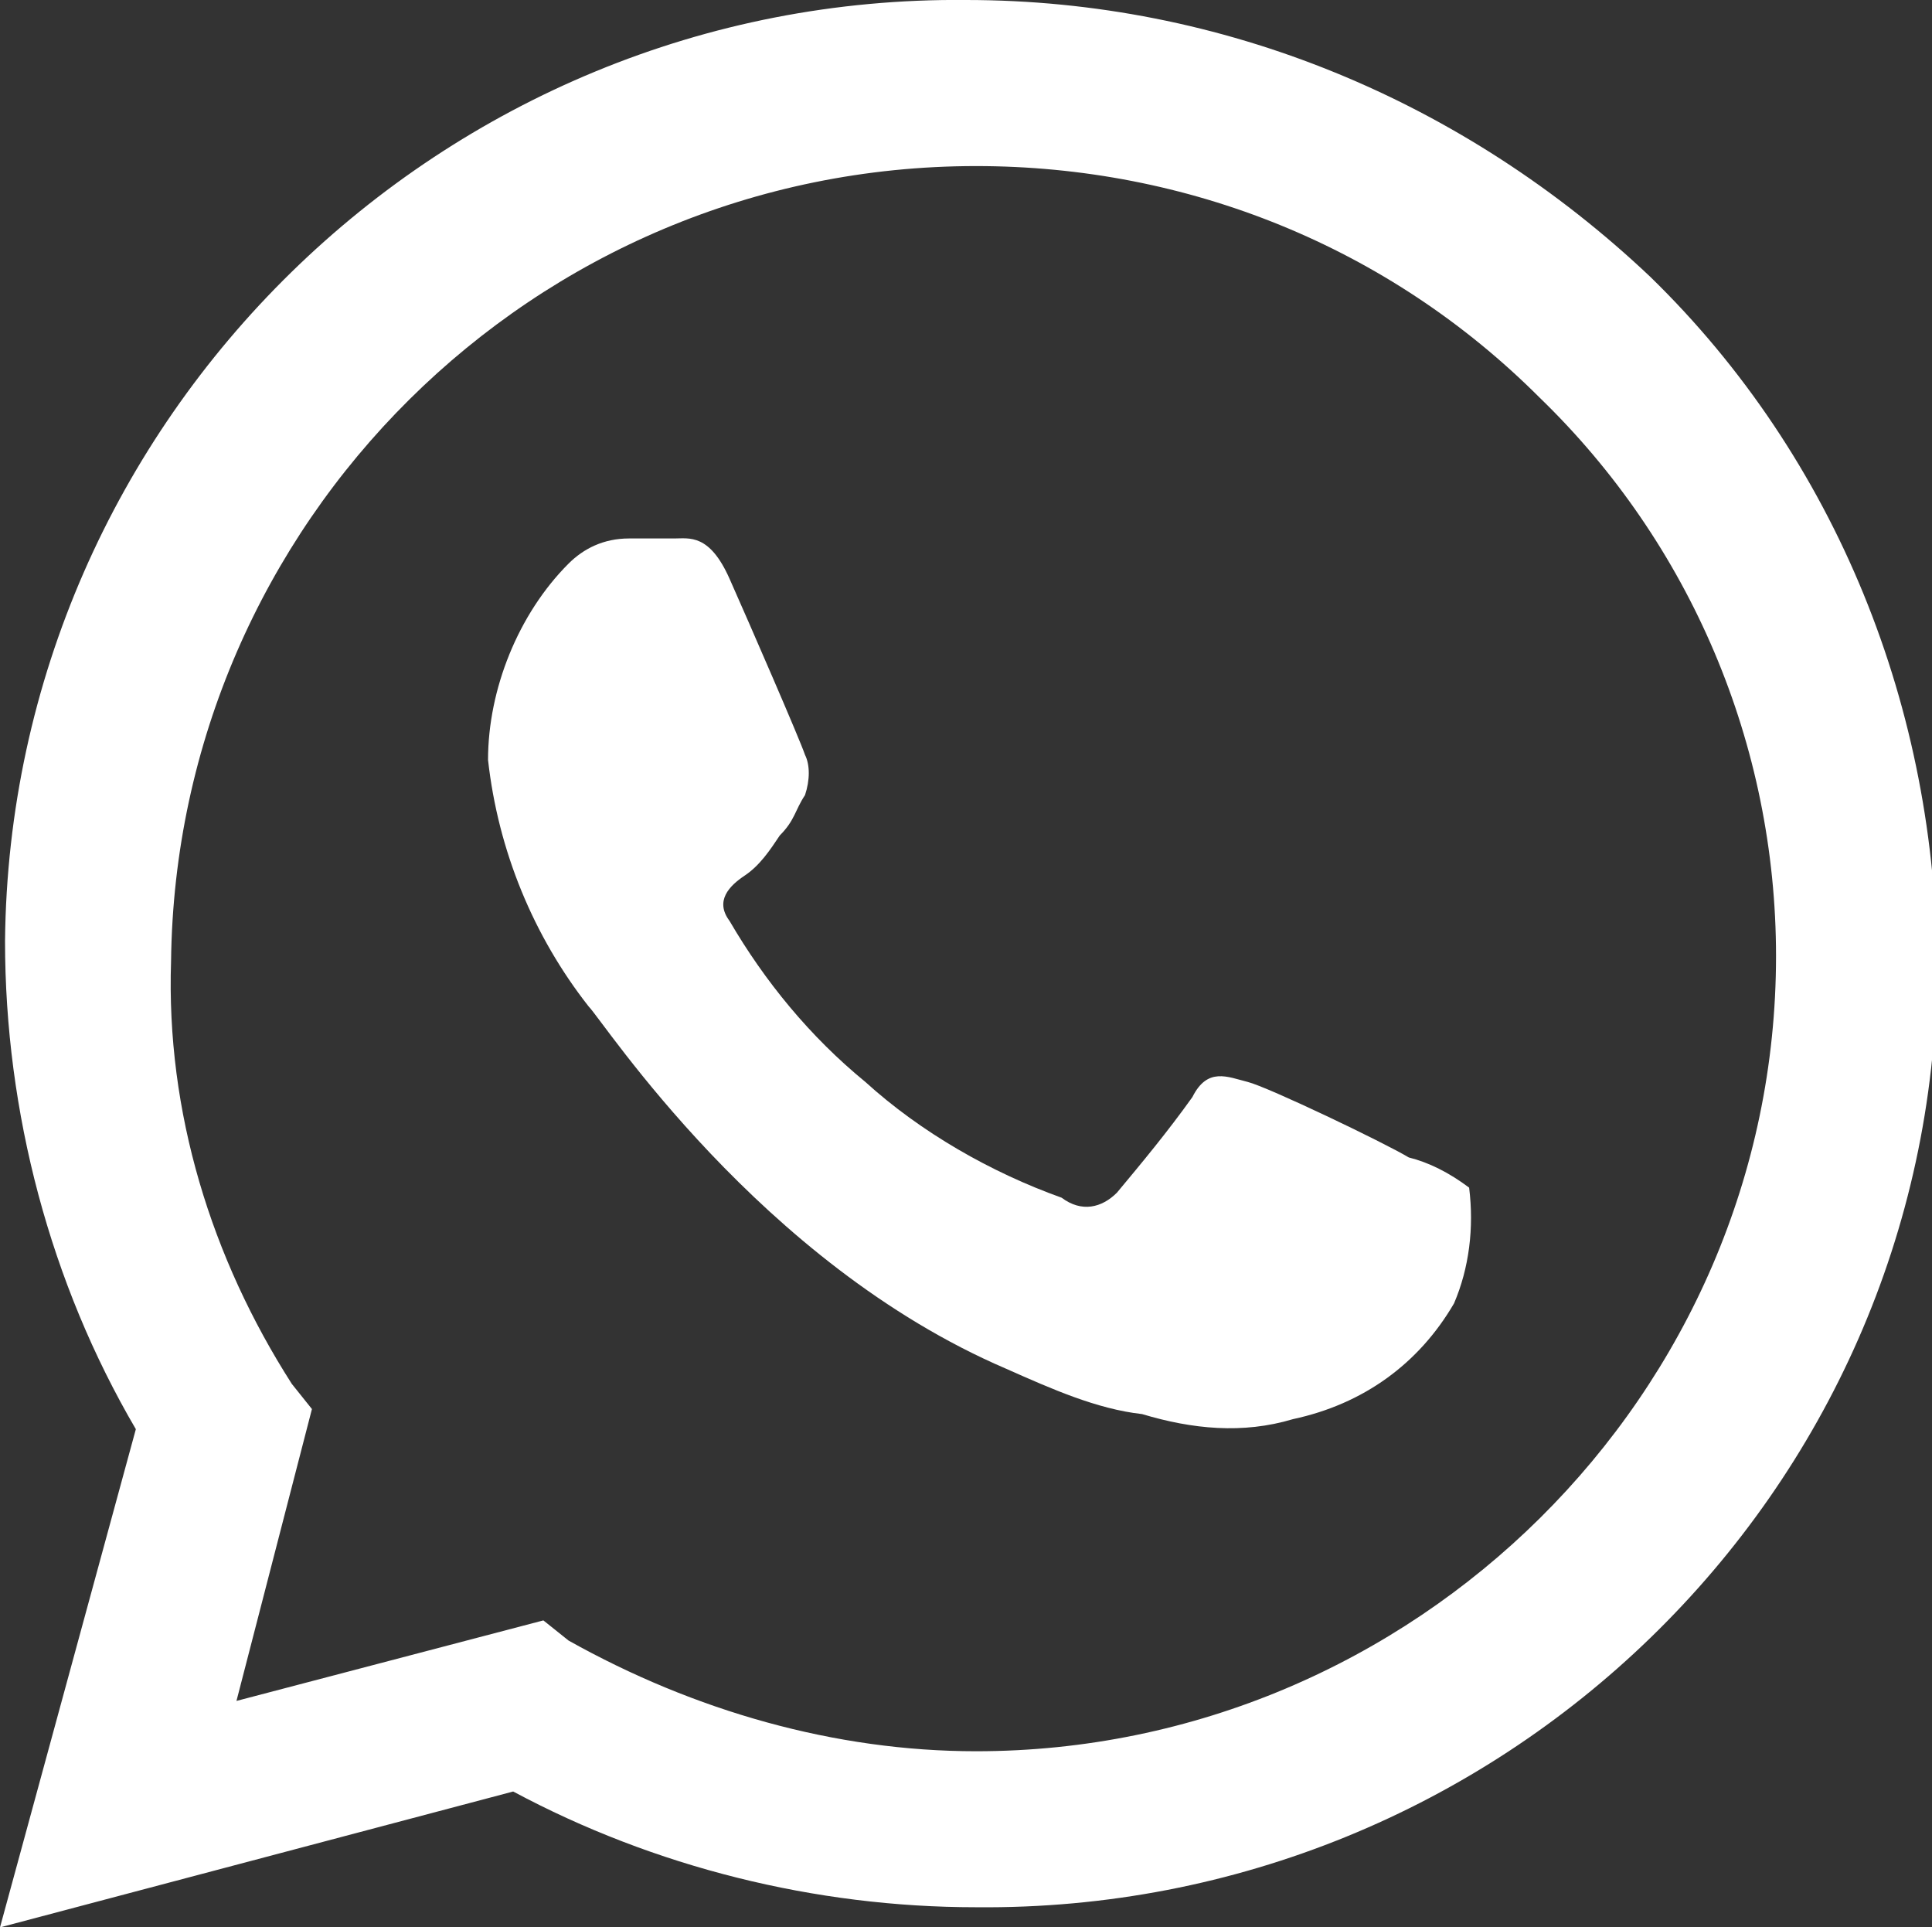
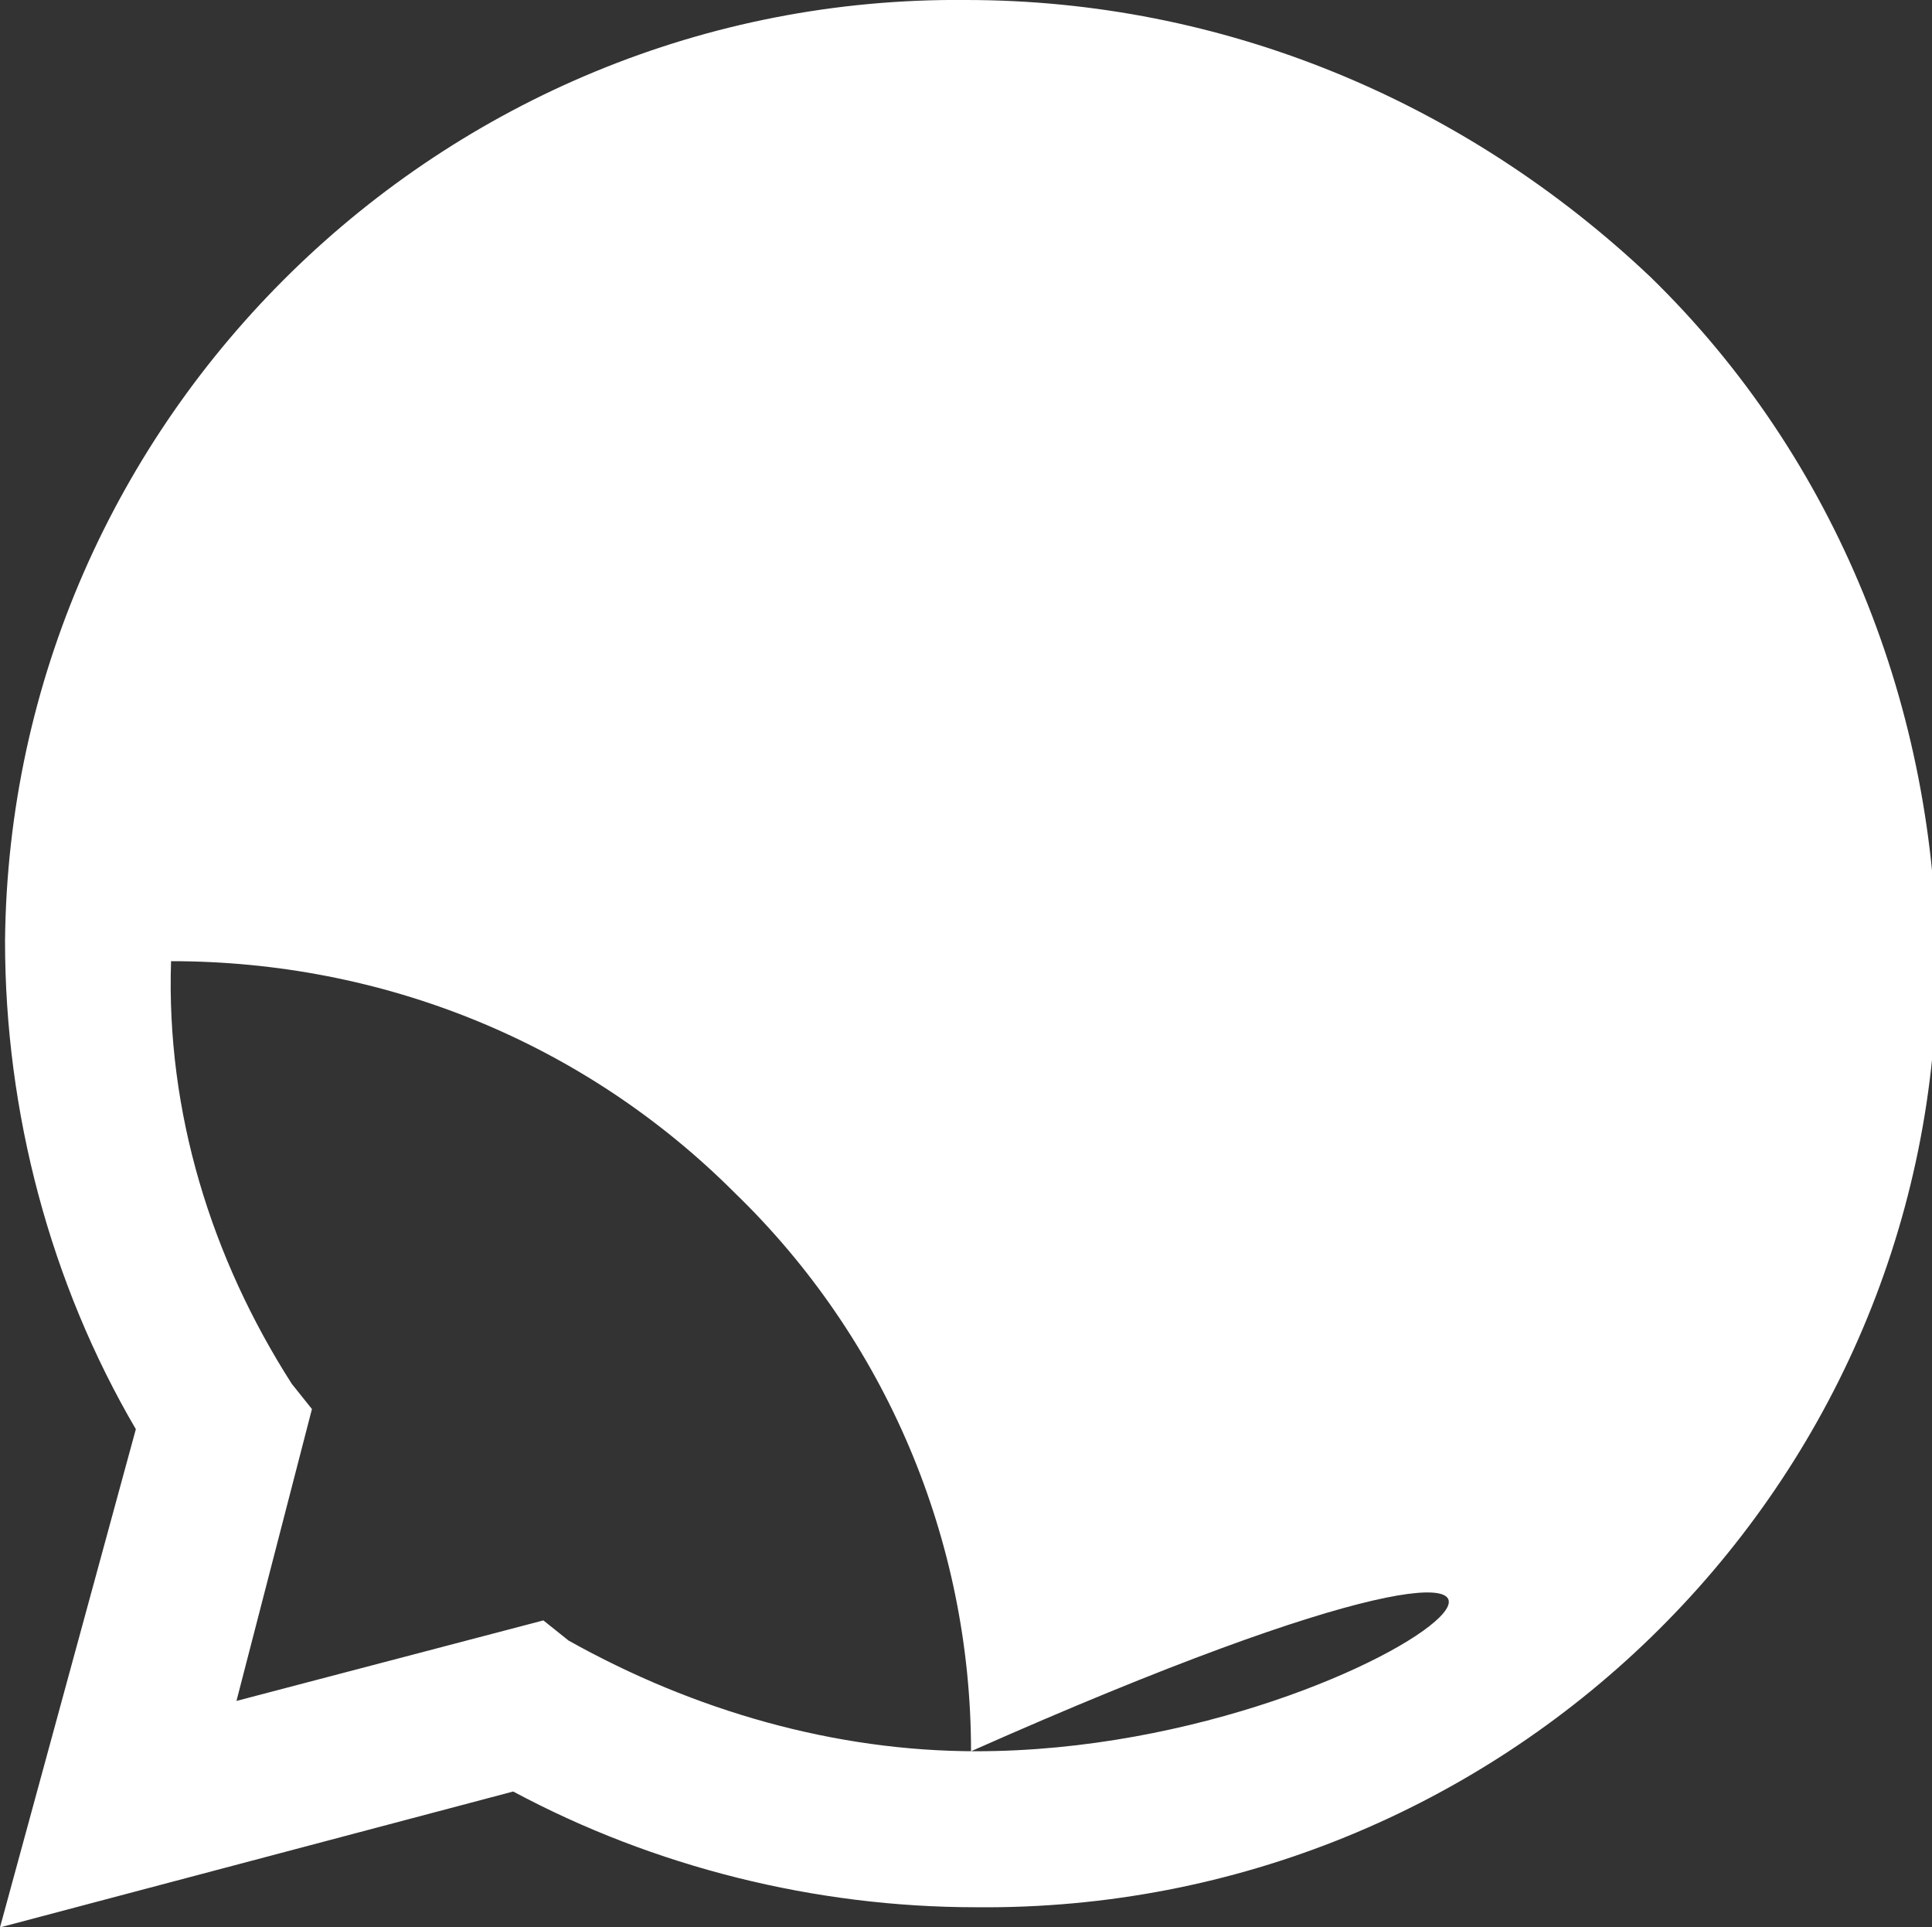
<svg xmlns="http://www.w3.org/2000/svg" version="1.1" id="whatsapp" x="0px" y="0px" viewBox="0 0 38.4 38.3" style="enable-background:new 0 0 38.4 38.3;" xml:space="preserve">
  <rect x="0" y="0" width="38.4" height="38.3" fill="#333333" stroke="none" />
  <style type="text/css">
	.st0{fill-rule:evenodd;clip-rule:evenodd;fill:#FFFFFF;}
</style>
  <g id="Grupo_25" transform="translate(0 0)">
-     <path id="Trazado_19" class="st0" d="M32.8,5.5C29.1,2,24.3,0,19.2,0C8.8-0.1,0.2,8.3,0.1,18.7c0,3.4,0.9,6.8,2.6,9.7L0,38.3   l10.2-2.7c2.8,1.5,6,2.3,9.2,2.3l0,0c10.4,0.1,19-8.2,19.1-18.6C38.5,14.1,36.5,9.1,32.8,5.5 M19.4,34.8L19.4,34.8   c-2.8,0-5.6-0.8-8.1-2.2l-0.5-0.4l-6.1,1.6L6.2,28l-0.4-0.5c-1.6-2.5-2.5-5.4-2.4-8.4c0.1-8.7,7.2-15.8,16-15.8   c4.2,0,8.2,1.6,11.2,4.6c3,2.9,4.7,6.9,4.7,11.1C35.3,27.7,28.1,34.8,19.4,34.8" />
-     <path id="Trazado_20" class="st0" d="M28,23c-0.5-0.3-2.8-1.4-3.2-1.5s-0.8-0.3-1.1,0.3c-0.5,0.7-1,1.3-1.5,1.9   c-0.3,0.3-0.7,0.4-1.1,0.1c-1.4-0.5-2.8-1.3-3.9-2.3c-1.1-0.9-2-2-2.7-3.2c-0.3-0.4,0-0.7,0.3-0.9c0.3-0.2,0.5-0.5,0.7-0.8   c0.3-0.3,0.3-0.5,0.5-0.8c0.1-0.3,0.1-0.6,0-0.8c-0.1-0.3-1.1-2.6-1.5-3.5s-0.8-0.8-1.1-0.8h-0.9c-0.5,0-0.9,0.2-1.2,0.5   c-1,1-1.6,2.5-1.6,3.9c0.2,1.8,0.9,3.5,2,4.9c0.3,0.3,3.4,5.1,8.3,7.2c0.9,0.4,1.8,0.8,2.7,0.9c1,0.3,2,0.4,3,0.1   c1.4-0.3,2.5-1.1,3.2-2.3c0.3-0.7,0.4-1.5,0.3-2.3C28.8,23.3,28.4,23.1,28,23" />
+     <path id="Trazado_19" class="st0" d="M32.8,5.5C29.1,2,24.3,0,19.2,0C8.8-0.1,0.2,8.3,0.1,18.7c0,3.4,0.9,6.8,2.6,9.7L0,38.3   l10.2-2.7c2.8,1.5,6,2.3,9.2,2.3l0,0c10.4,0.1,19-8.2,19.1-18.6C38.5,14.1,36.5,9.1,32.8,5.5 M19.4,34.8L19.4,34.8   c-2.8,0-5.6-0.8-8.1-2.2l-0.5-0.4l-6.1,1.6L6.2,28l-0.4-0.5c-1.6-2.5-2.5-5.4-2.4-8.4c4.2,0,8.2,1.6,11.2,4.6c3,2.9,4.7,6.9,4.7,11.1C35.3,27.7,28.1,34.8,19.4,34.8" />
  </g>
</svg>